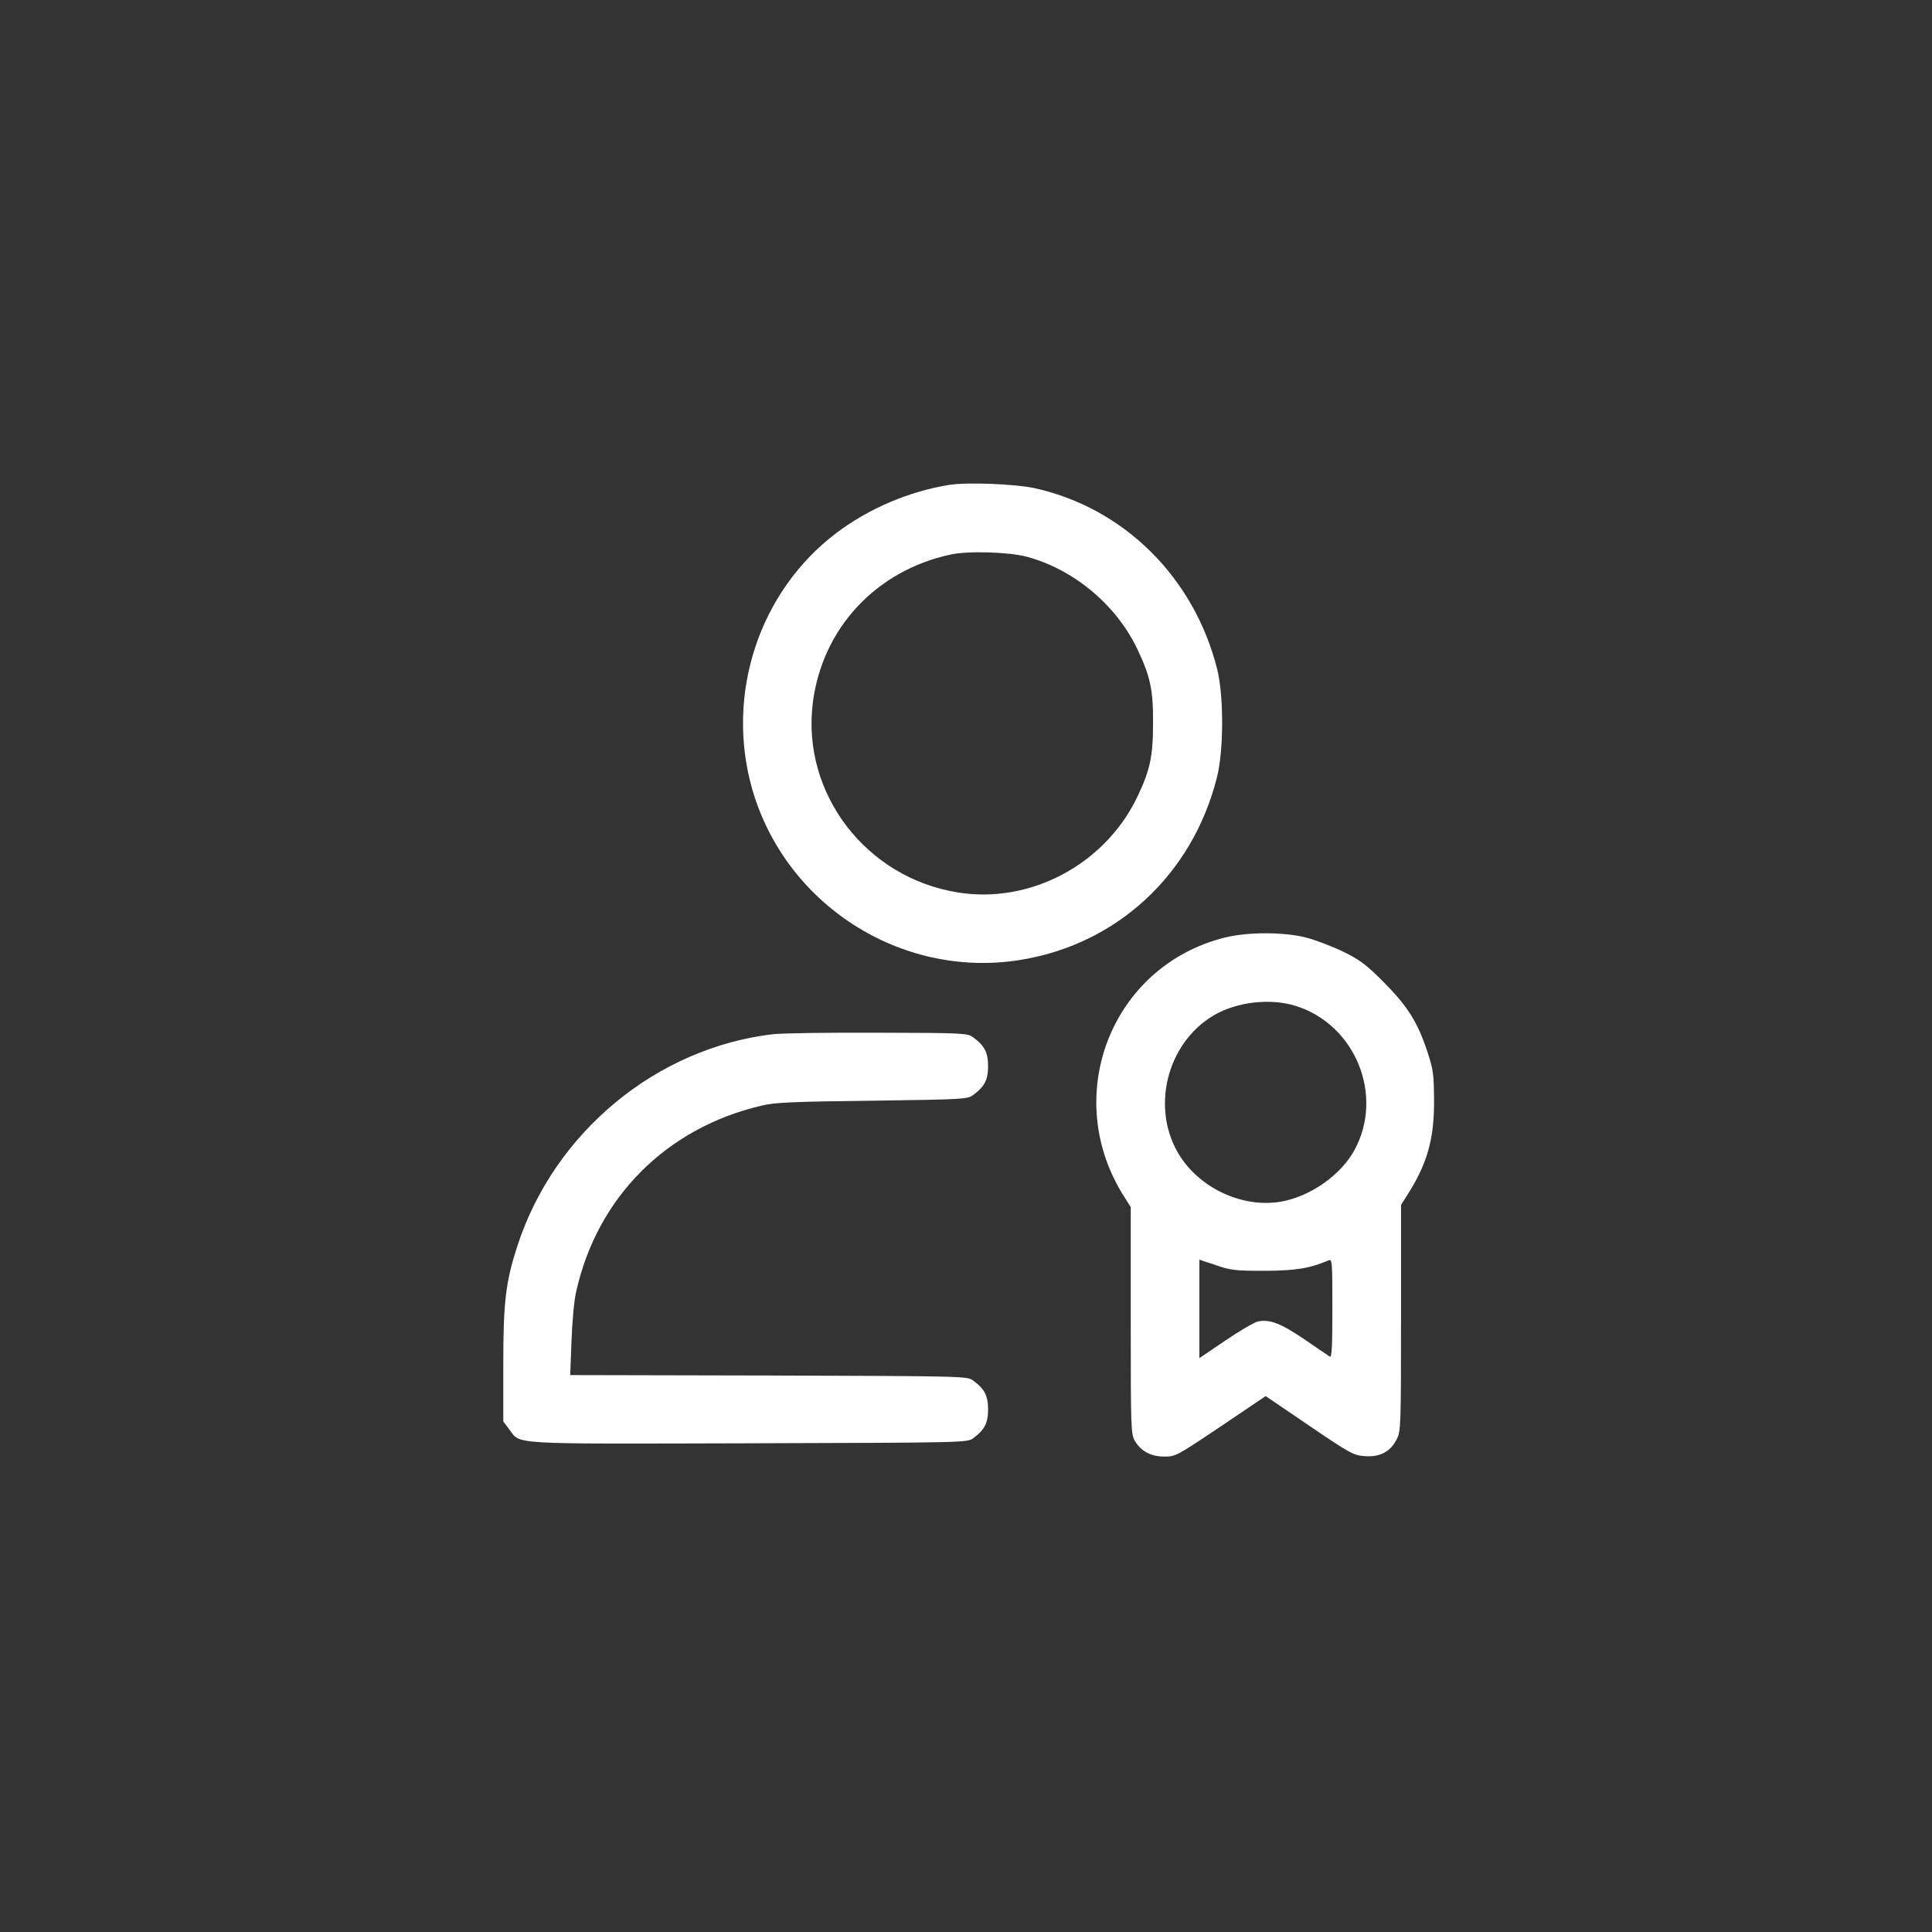
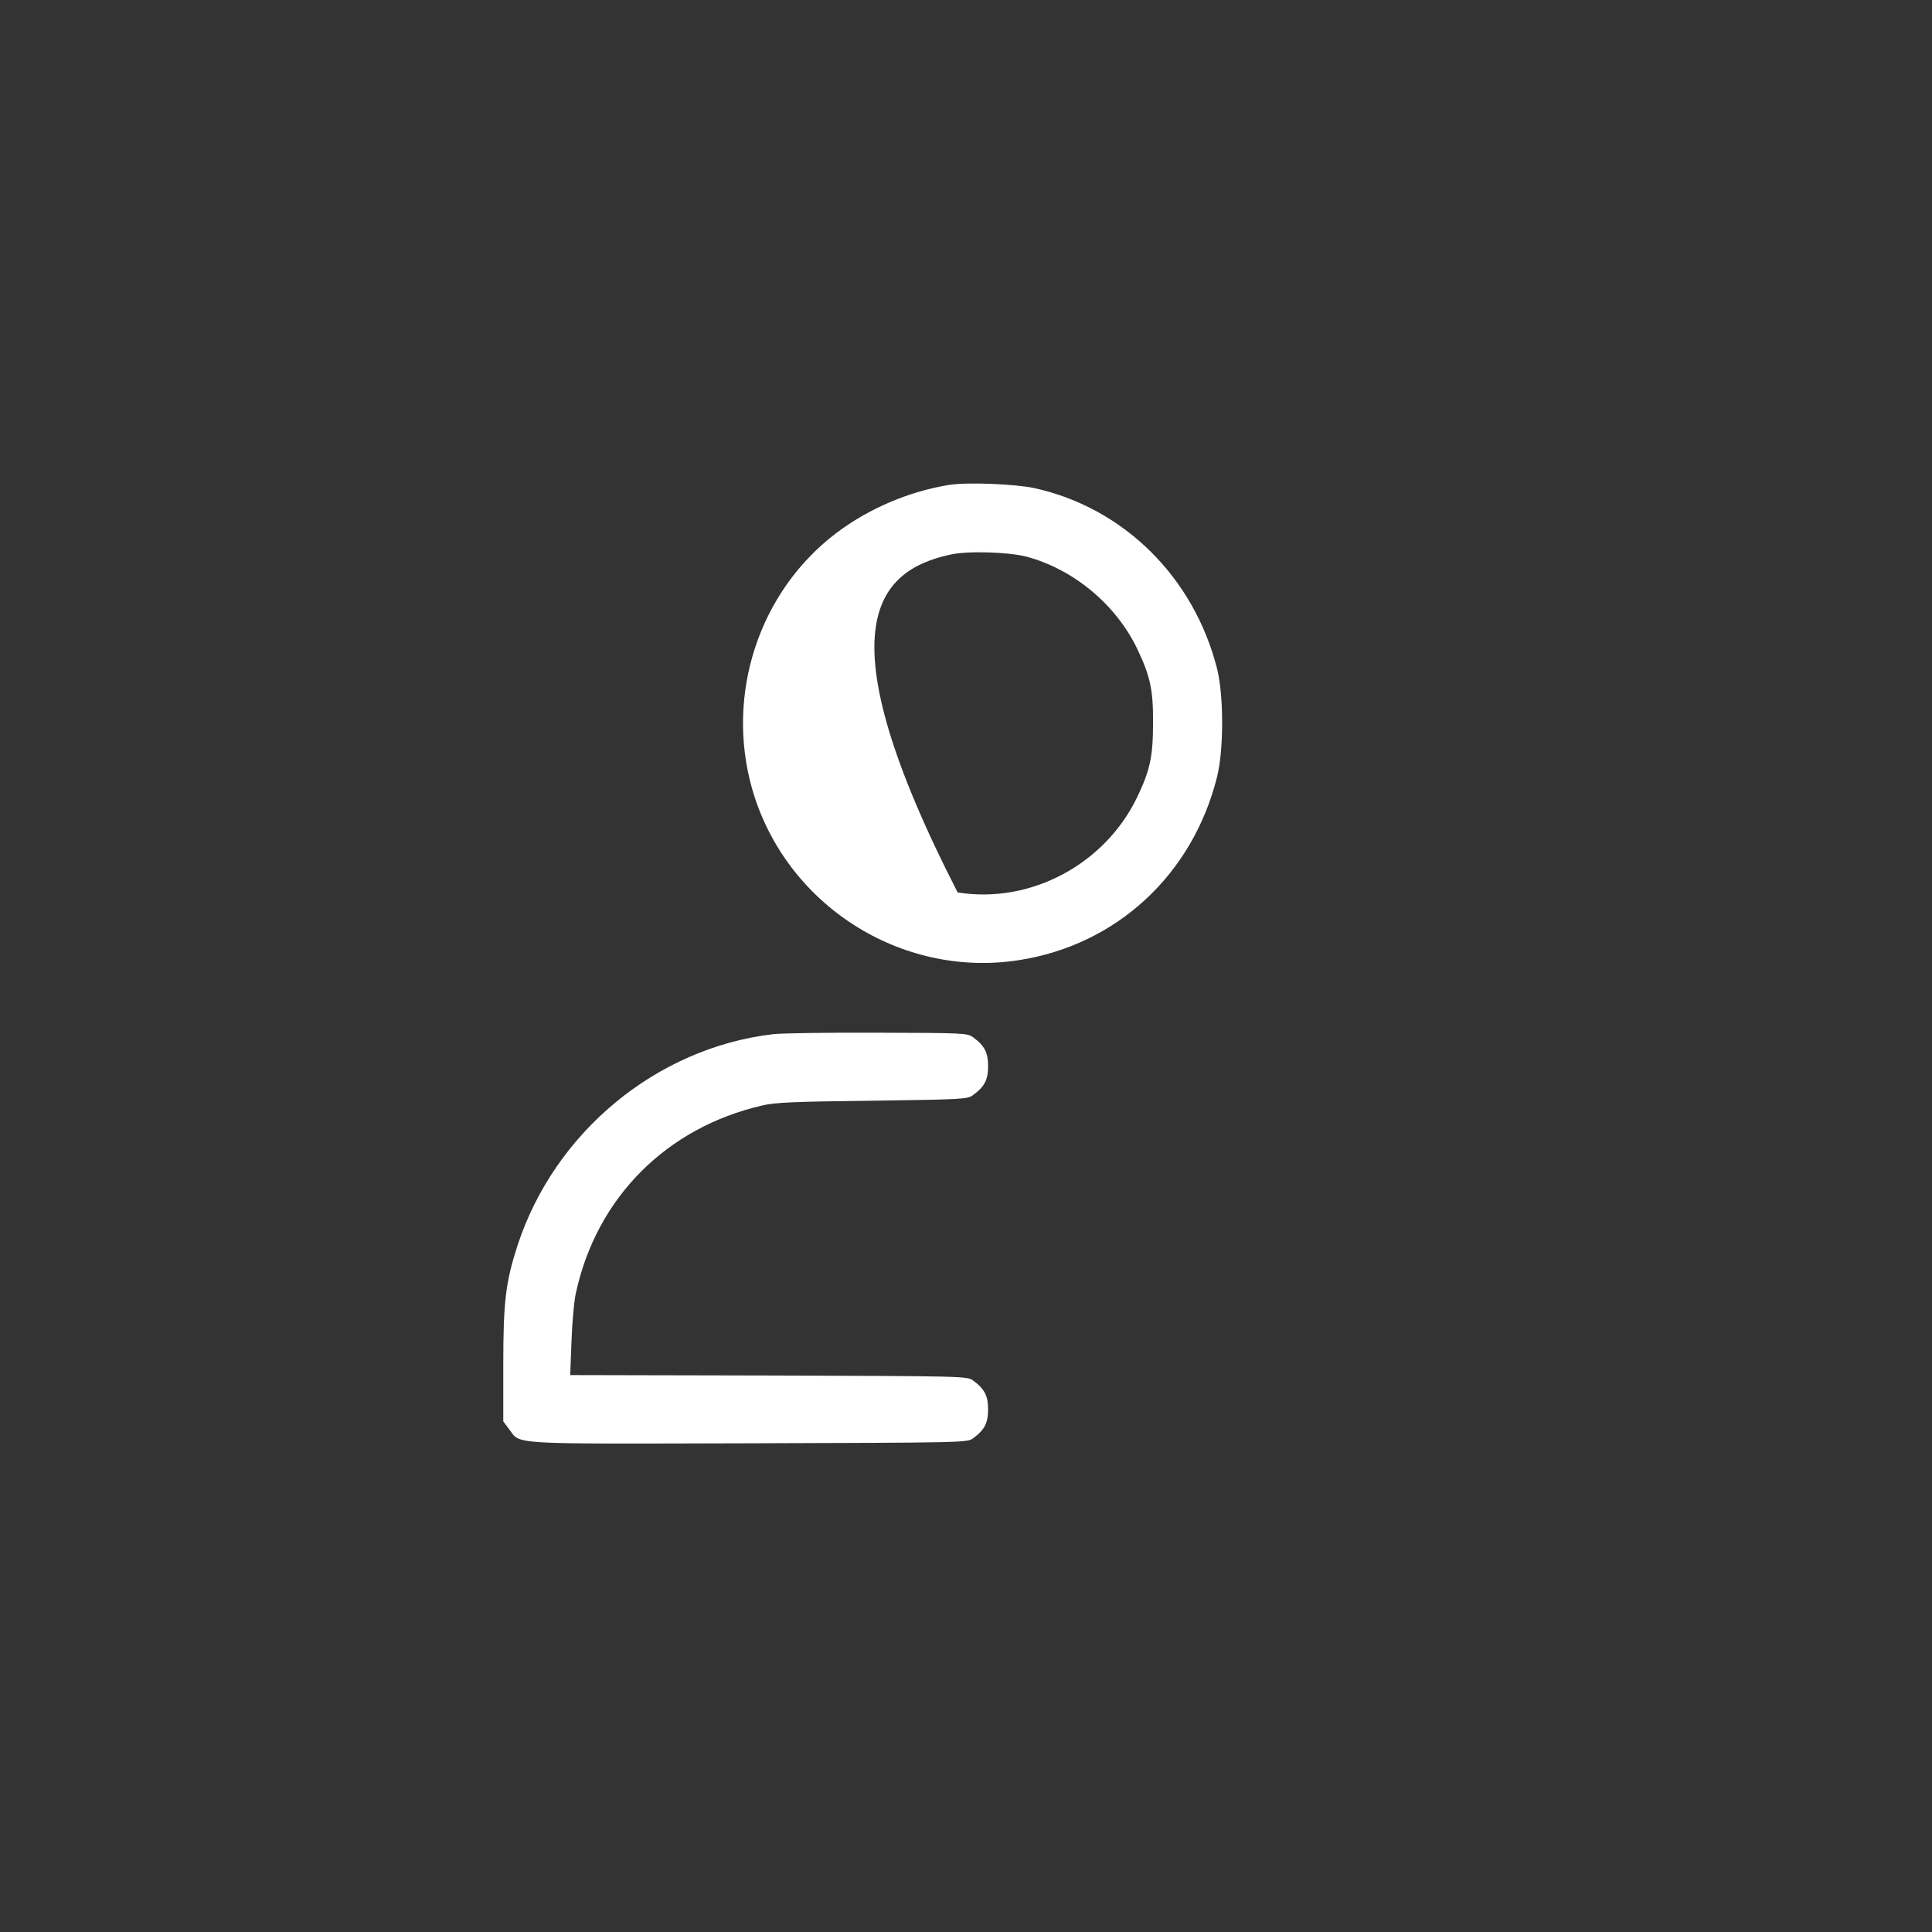
<svg xmlns="http://www.w3.org/2000/svg" width="194" height="194" viewBox="0 0 194 194" fill="none">
  <rect x="0" y="0" width="194" height="194" fill="#333333" stroke="none" />
-   <path d="M95.34 48.685C91.312 49.331 87.241 51.054 83.967 53.531C76.212 59.412 72.83 69.73 75.523 79.207C78.84 90.796 90.407 98.249 102.276 96.418C112.098 94.91 119.745 87.845 122.201 78.044C122.89 75.33 122.89 69.88 122.222 67.188C119.896 57.968 112.852 50.989 103.848 49.008C101.91 48.599 97.149 48.405 95.34 48.685ZM103.095 55.901C107.812 57.172 112.055 60.704 114.188 65.141C115.502 67.899 115.803 69.256 115.782 72.594C115.782 75.955 115.48 77.355 114.188 80.047C110.935 86.811 103.439 90.796 96.159 89.611C86.939 88.125 80.477 79.66 81.619 70.57C82.567 63.095 87.952 57.301 95.448 55.685C97.192 55.297 101.285 55.427 103.095 55.901Z" fill="white" />
-   <path d="M123.019 94.135C111.56 96.978 106.455 110.139 112.917 120.22L113.542 121.211V132.606C113.542 143.591 113.563 144.022 113.972 144.711C114.597 145.745 115.588 146.262 116.945 146.262C118.044 146.262 118.194 146.176 122.589 143.225L127.09 140.188L131.463 143.16C135.62 145.982 135.9 146.133 137.064 146.219C138.571 146.327 139.627 145.767 140.252 144.517C140.661 143.72 140.682 143.203 140.682 132.347V120.995L141.307 120.005C143.31 116.881 144.021 114.383 144 110.505C143.978 107.856 143.935 107.425 143.31 105.551C142.341 102.622 141.329 101.028 138.959 98.637C137.193 96.87 136.611 96.418 134.867 95.556C133.746 95.018 132.045 94.372 131.119 94.135C128.878 93.575 125.303 93.575 123.019 94.135ZM130.106 101.006C136.094 102.88 139.002 109.988 136.008 115.481C134.651 118.001 131.528 120.177 128.577 120.672C124.807 121.297 120.607 119.38 118.496 116.106C115.502 111.432 117.096 104.776 121.878 101.954C124.204 100.597 127.543 100.209 130.106 101.006ZM127.004 127.608C130.128 127.587 131.485 127.371 133.423 126.553C133.768 126.402 133.79 126.725 133.79 131.399C133.79 135.32 133.725 136.354 133.531 136.224C133.38 136.117 132.217 135.341 130.968 134.48C128.62 132.886 127.5 132.455 126.315 132.692C125.949 132.778 124.463 133.64 123.041 134.609L120.435 136.375V131.443V126.488L122.115 127.048C123.601 127.565 124.096 127.608 127.004 127.608Z" fill="white" />
+   <path d="M95.34 48.685C91.312 49.331 87.241 51.054 83.967 53.531C76.212 59.412 72.83 69.73 75.523 79.207C78.84 90.796 90.407 98.249 102.276 96.418C112.098 94.91 119.745 87.845 122.201 78.044C122.89 75.33 122.89 69.88 122.222 67.188C119.896 57.968 112.852 50.989 103.848 49.008C101.91 48.599 97.149 48.405 95.34 48.685ZM103.095 55.901C107.812 57.172 112.055 60.704 114.188 65.141C115.502 67.899 115.803 69.256 115.782 72.594C115.782 75.955 115.48 77.355 114.188 80.047C110.935 86.811 103.439 90.796 96.159 89.611C82.567 63.095 87.952 57.301 95.448 55.685C97.192 55.297 101.285 55.427 103.095 55.901Z" fill="white" />
  <path d="M77.612 103.849C65.895 105.228 55.663 113.715 51.958 125.088C50.773 128.75 50.536 130.71 50.536 137.021V142.729L51.118 143.505C52.324 145.077 50.687 144.991 75.178 144.927C96.977 144.862 97.15 144.862 97.731 144.41C98.873 143.57 99.217 142.88 99.217 141.523C99.217 140.166 98.873 139.477 97.731 138.637C97.15 138.184 96.956 138.184 77.203 138.12L57.257 138.077L57.386 134.673C57.451 132.821 57.645 130.602 57.839 129.784C59.928 120.241 66.928 113.219 76.557 111.001C77.828 110.699 79.81 110.613 87.629 110.527C96.805 110.398 97.171 110.376 97.731 109.945C98.873 109.105 99.217 108.416 99.217 107.059C99.217 105.702 98.873 105.012 97.731 104.172C97.15 103.742 96.87 103.72 88.167 103.699C83.234 103.677 78.474 103.742 77.612 103.849Z" fill="white" />
</svg>